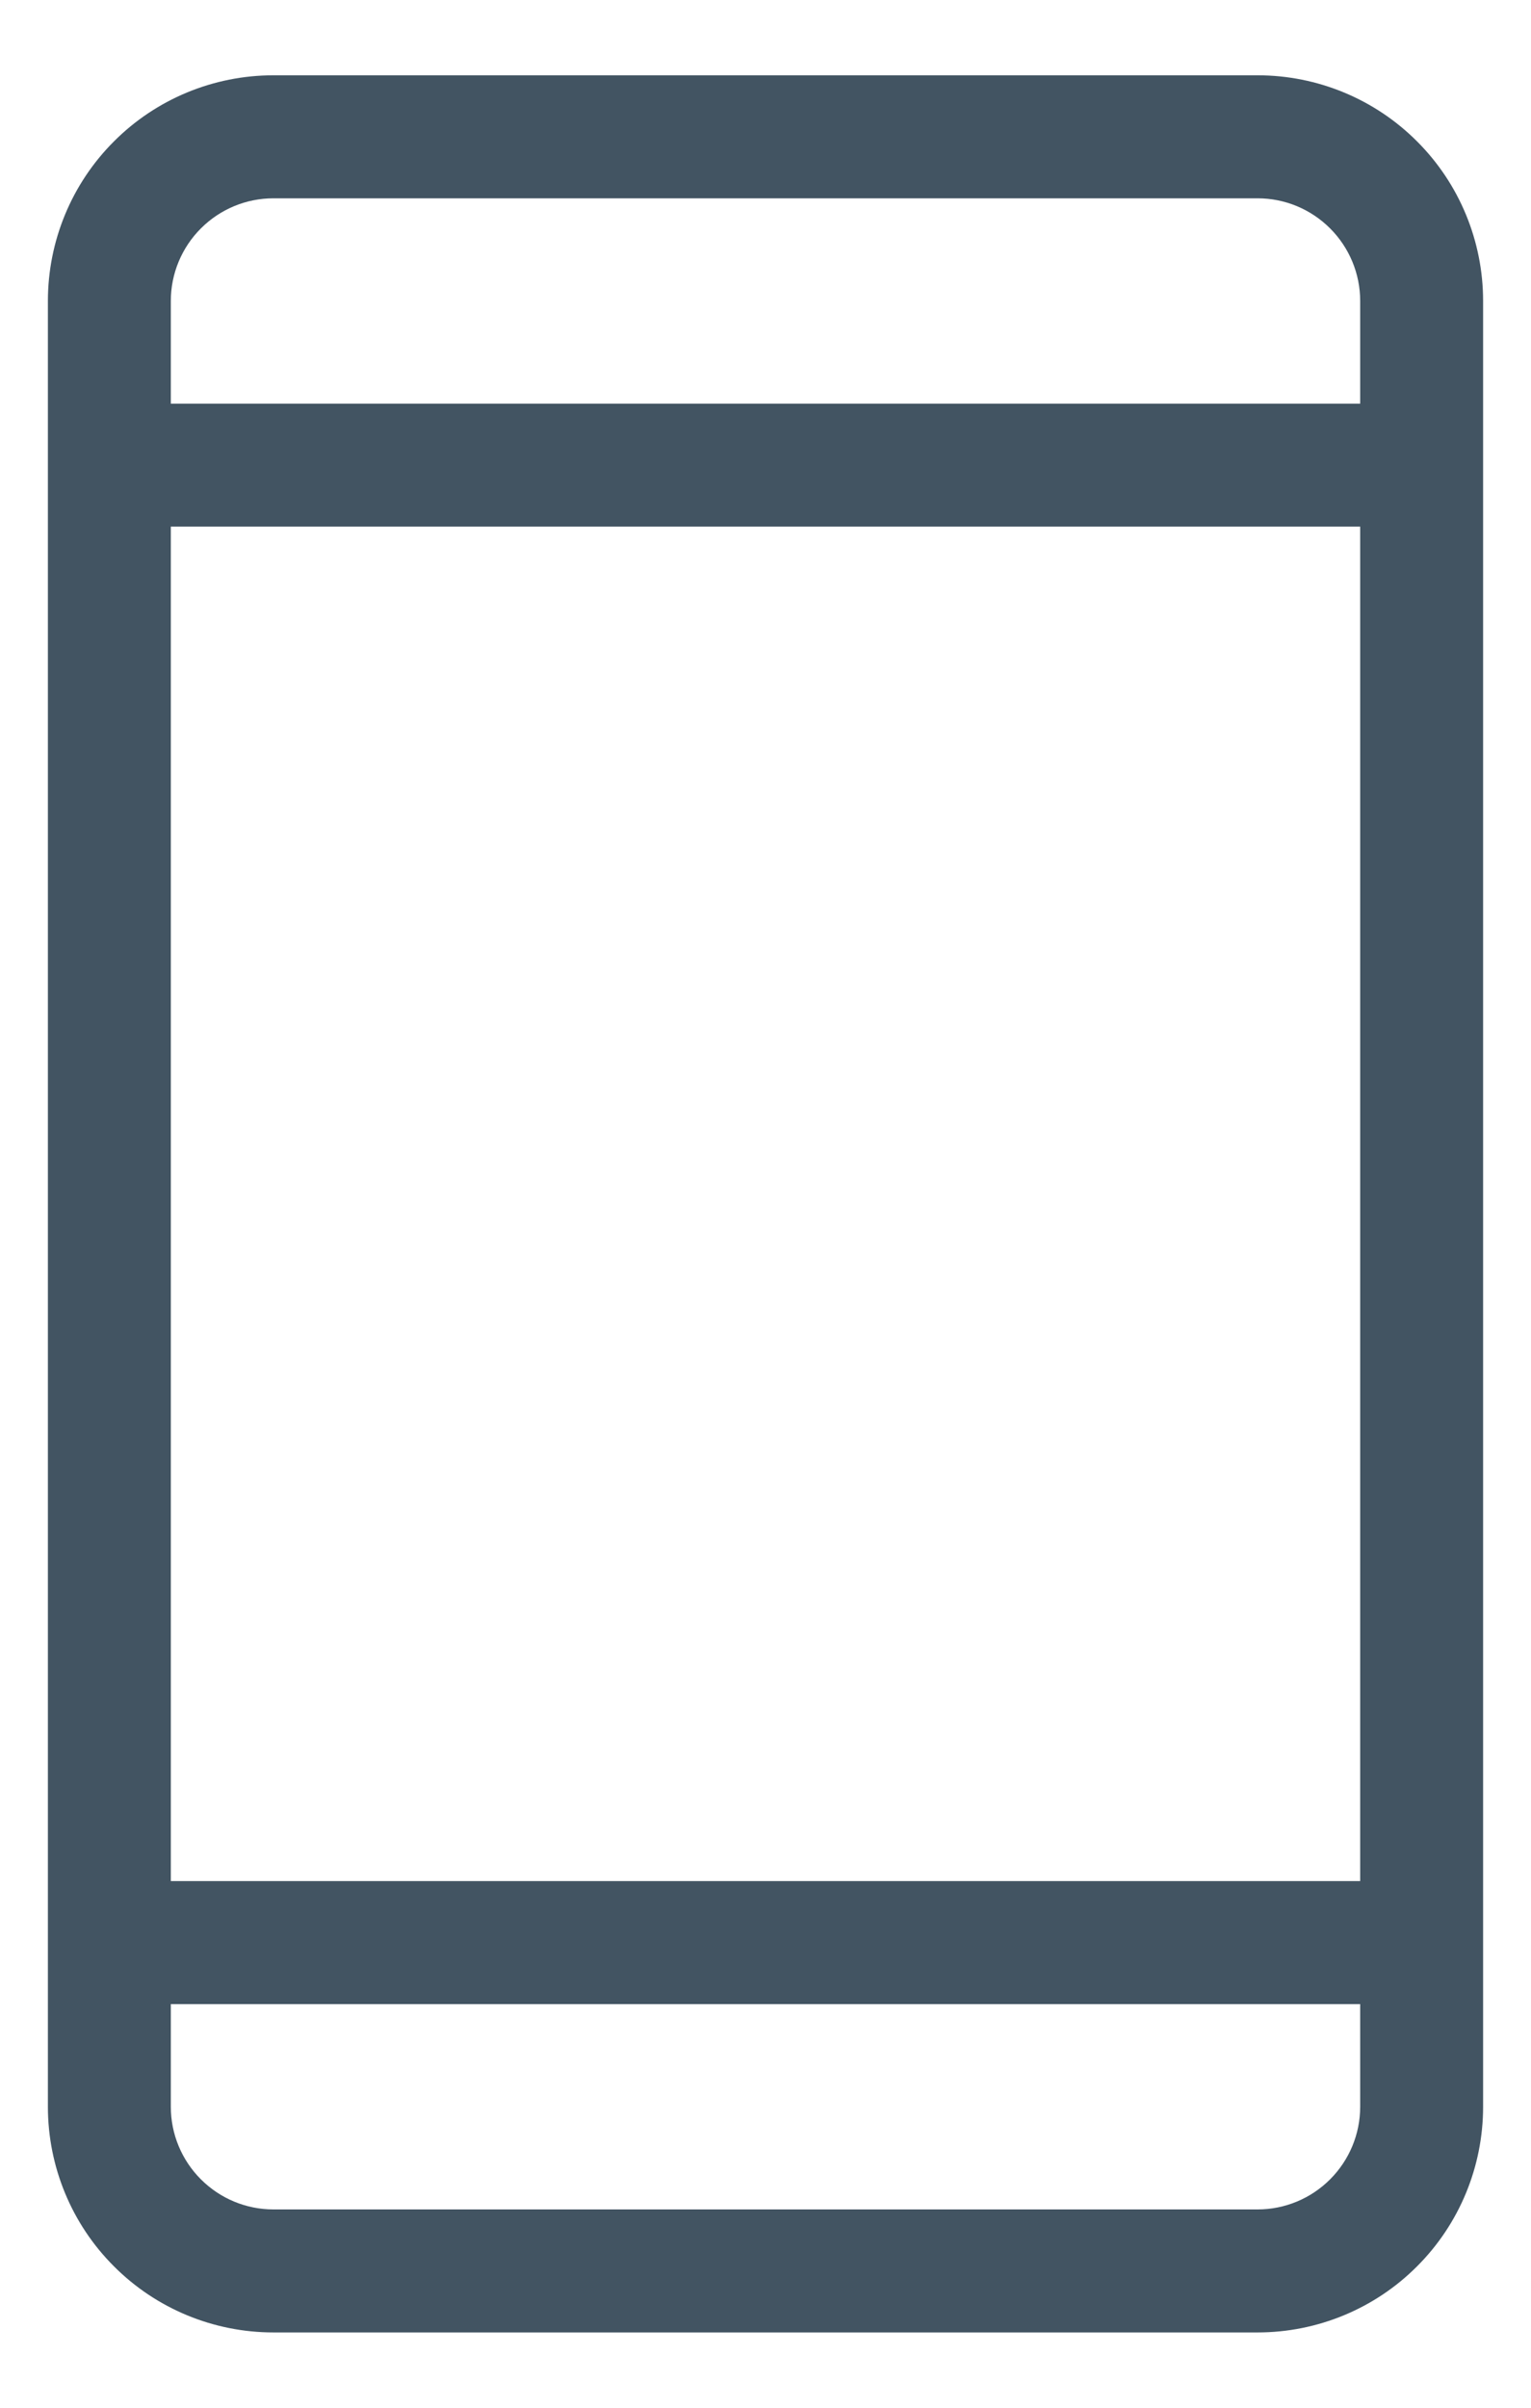
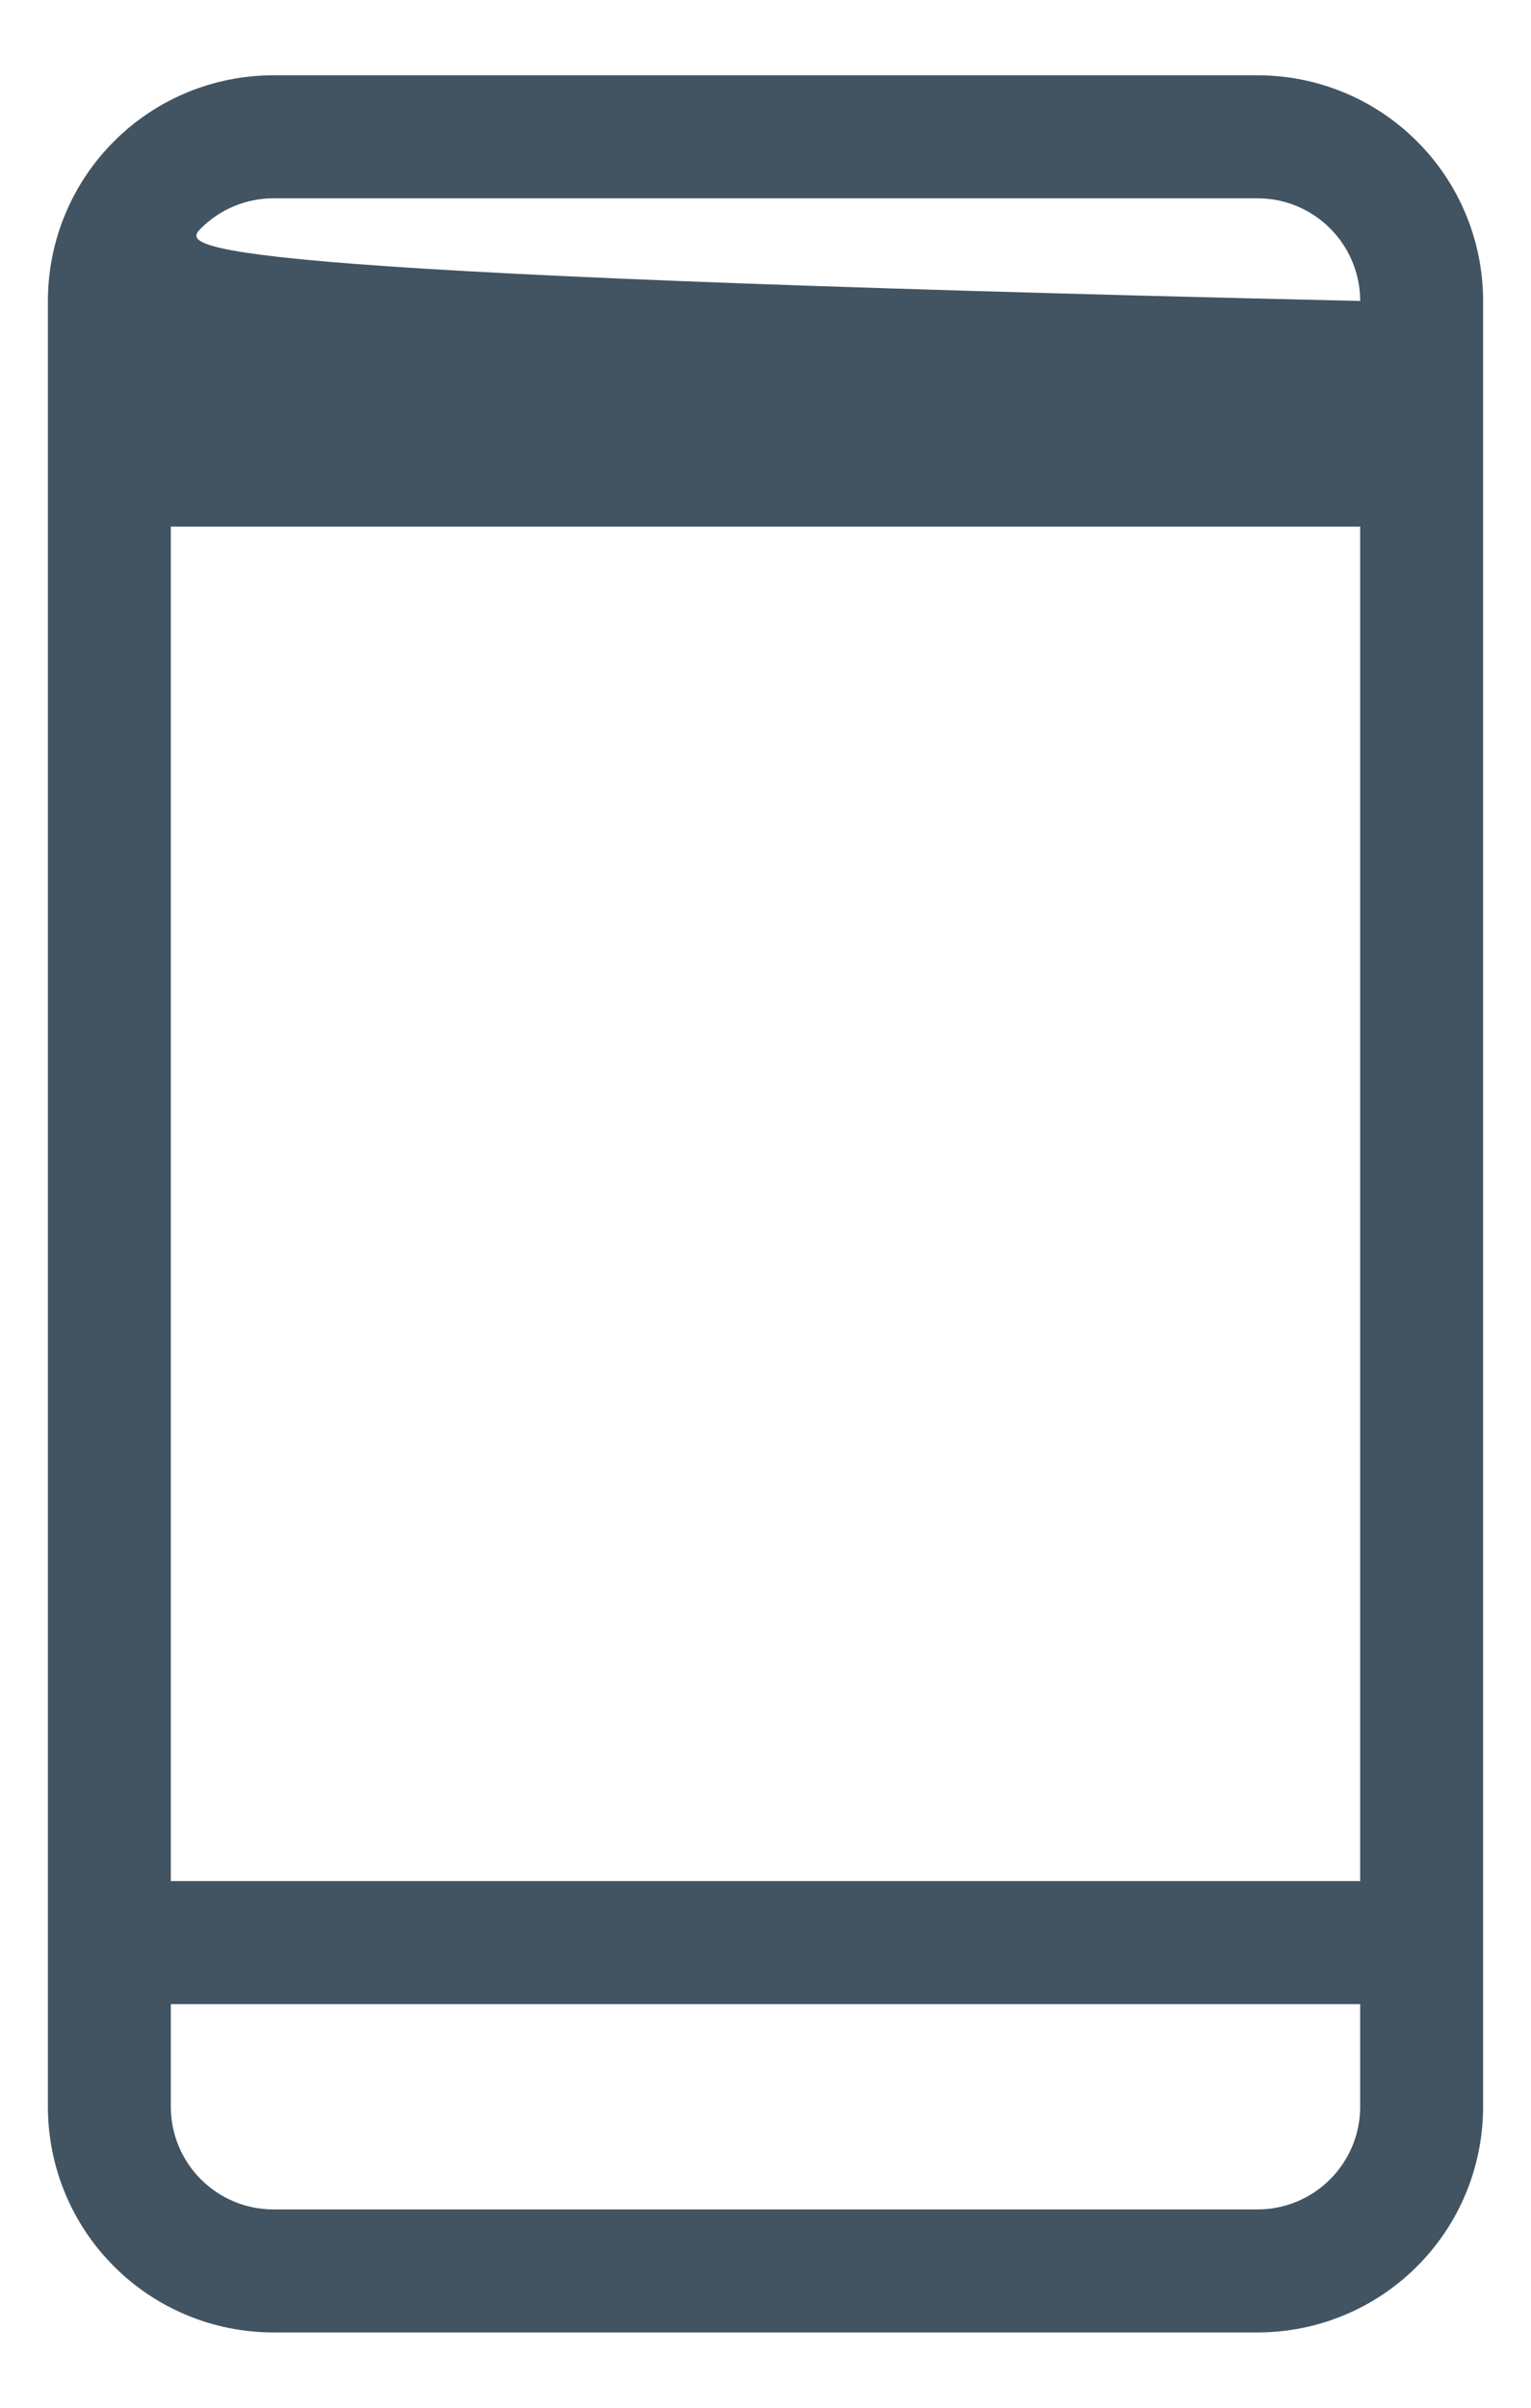
<svg xmlns="http://www.w3.org/2000/svg" width="14" height="22" viewBox="0 0 14 22" fill="none">
-   <path d="M11.5 0.688H2.5C1.953 0.688 1.428 0.905 1.042 1.292C0.655 1.678 0.438 2.203 0.438 2.75V19.25C0.438 19.797 0.655 20.322 1.042 20.708C1.428 21.095 1.953 21.312 2.5 21.312H11.5C12.047 21.312 12.572 21.095 12.958 20.708C13.345 20.322 13.562 19.797 13.562 19.25V2.75C13.562 2.203 13.345 1.678 12.958 1.292C12.572 0.905 12.047 0.688 11.5 0.688ZM1.562 4.812H12.438V17.188H1.562V4.812ZM2.5 1.812H11.5C11.749 1.812 11.987 1.911 12.163 2.087C12.339 2.263 12.438 2.501 12.438 2.75V3.688H1.562V2.75C1.562 2.501 1.661 2.263 1.837 2.087C2.013 1.911 2.251 1.812 2.5 1.812ZM11.5 20.188H2.5C2.251 20.188 2.013 20.089 1.837 19.913C1.661 19.737 1.562 19.499 1.562 19.25V18.312H12.438V19.25C12.438 19.499 12.339 19.737 12.163 19.913C11.987 20.089 11.749 20.188 11.5 20.188Z" fill="#425462" />
+   <path d="M11.5 0.688H2.5C1.953 0.688 1.428 0.905 1.042 1.292C0.655 1.678 0.438 2.203 0.438 2.75V19.25C0.438 19.797 0.655 20.322 1.042 20.708C1.428 21.095 1.953 21.312 2.5 21.312H11.5C12.047 21.312 12.572 21.095 12.958 20.708C13.345 20.322 13.562 19.797 13.562 19.25V2.75C13.562 2.203 13.345 1.678 12.958 1.292C12.572 0.905 12.047 0.688 11.5 0.688ZM1.562 4.812H12.438V17.188H1.562V4.812ZM2.5 1.812H11.5C11.749 1.812 11.987 1.911 12.163 2.087C12.339 2.263 12.438 2.501 12.438 2.75V3.688V2.75C1.562 2.501 1.661 2.263 1.837 2.087C2.013 1.911 2.251 1.812 2.5 1.812ZM11.5 20.188H2.5C2.251 20.188 2.013 20.089 1.837 19.913C1.661 19.737 1.562 19.499 1.562 19.25V18.312H12.438V19.25C12.438 19.499 12.339 19.737 12.163 19.913C11.987 20.089 11.749 20.188 11.5 20.188Z" fill="#425462" />
</svg>